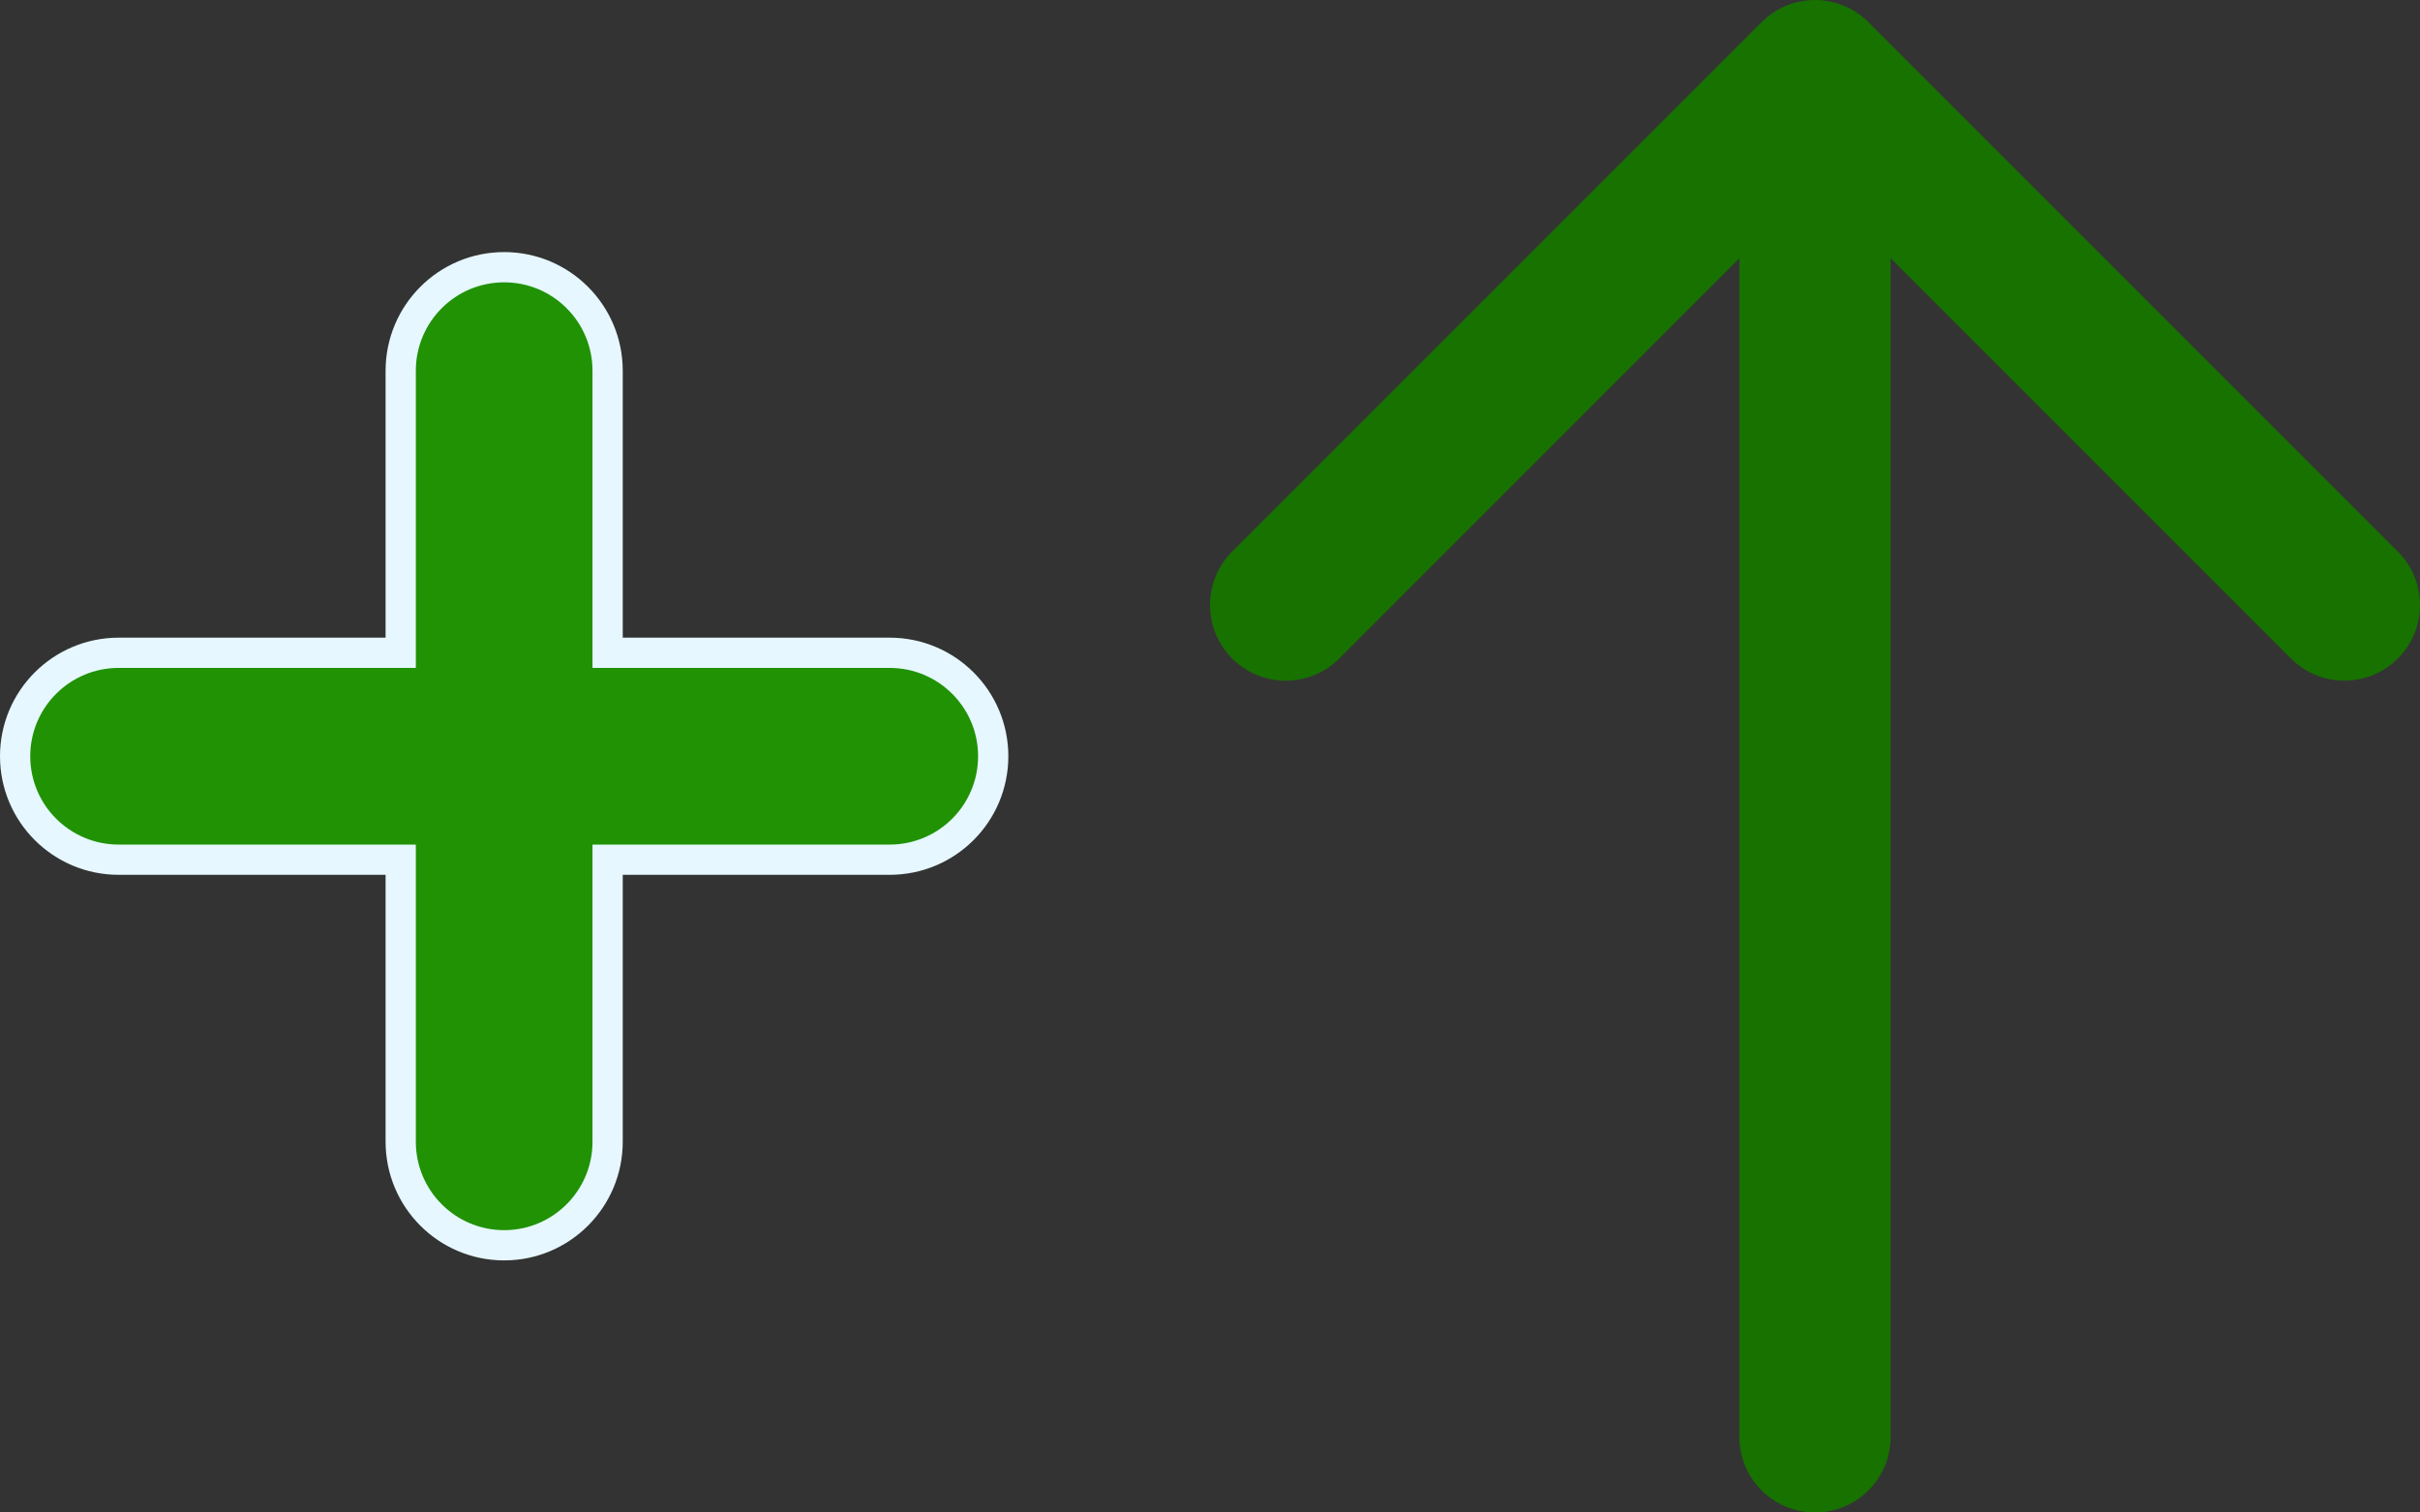
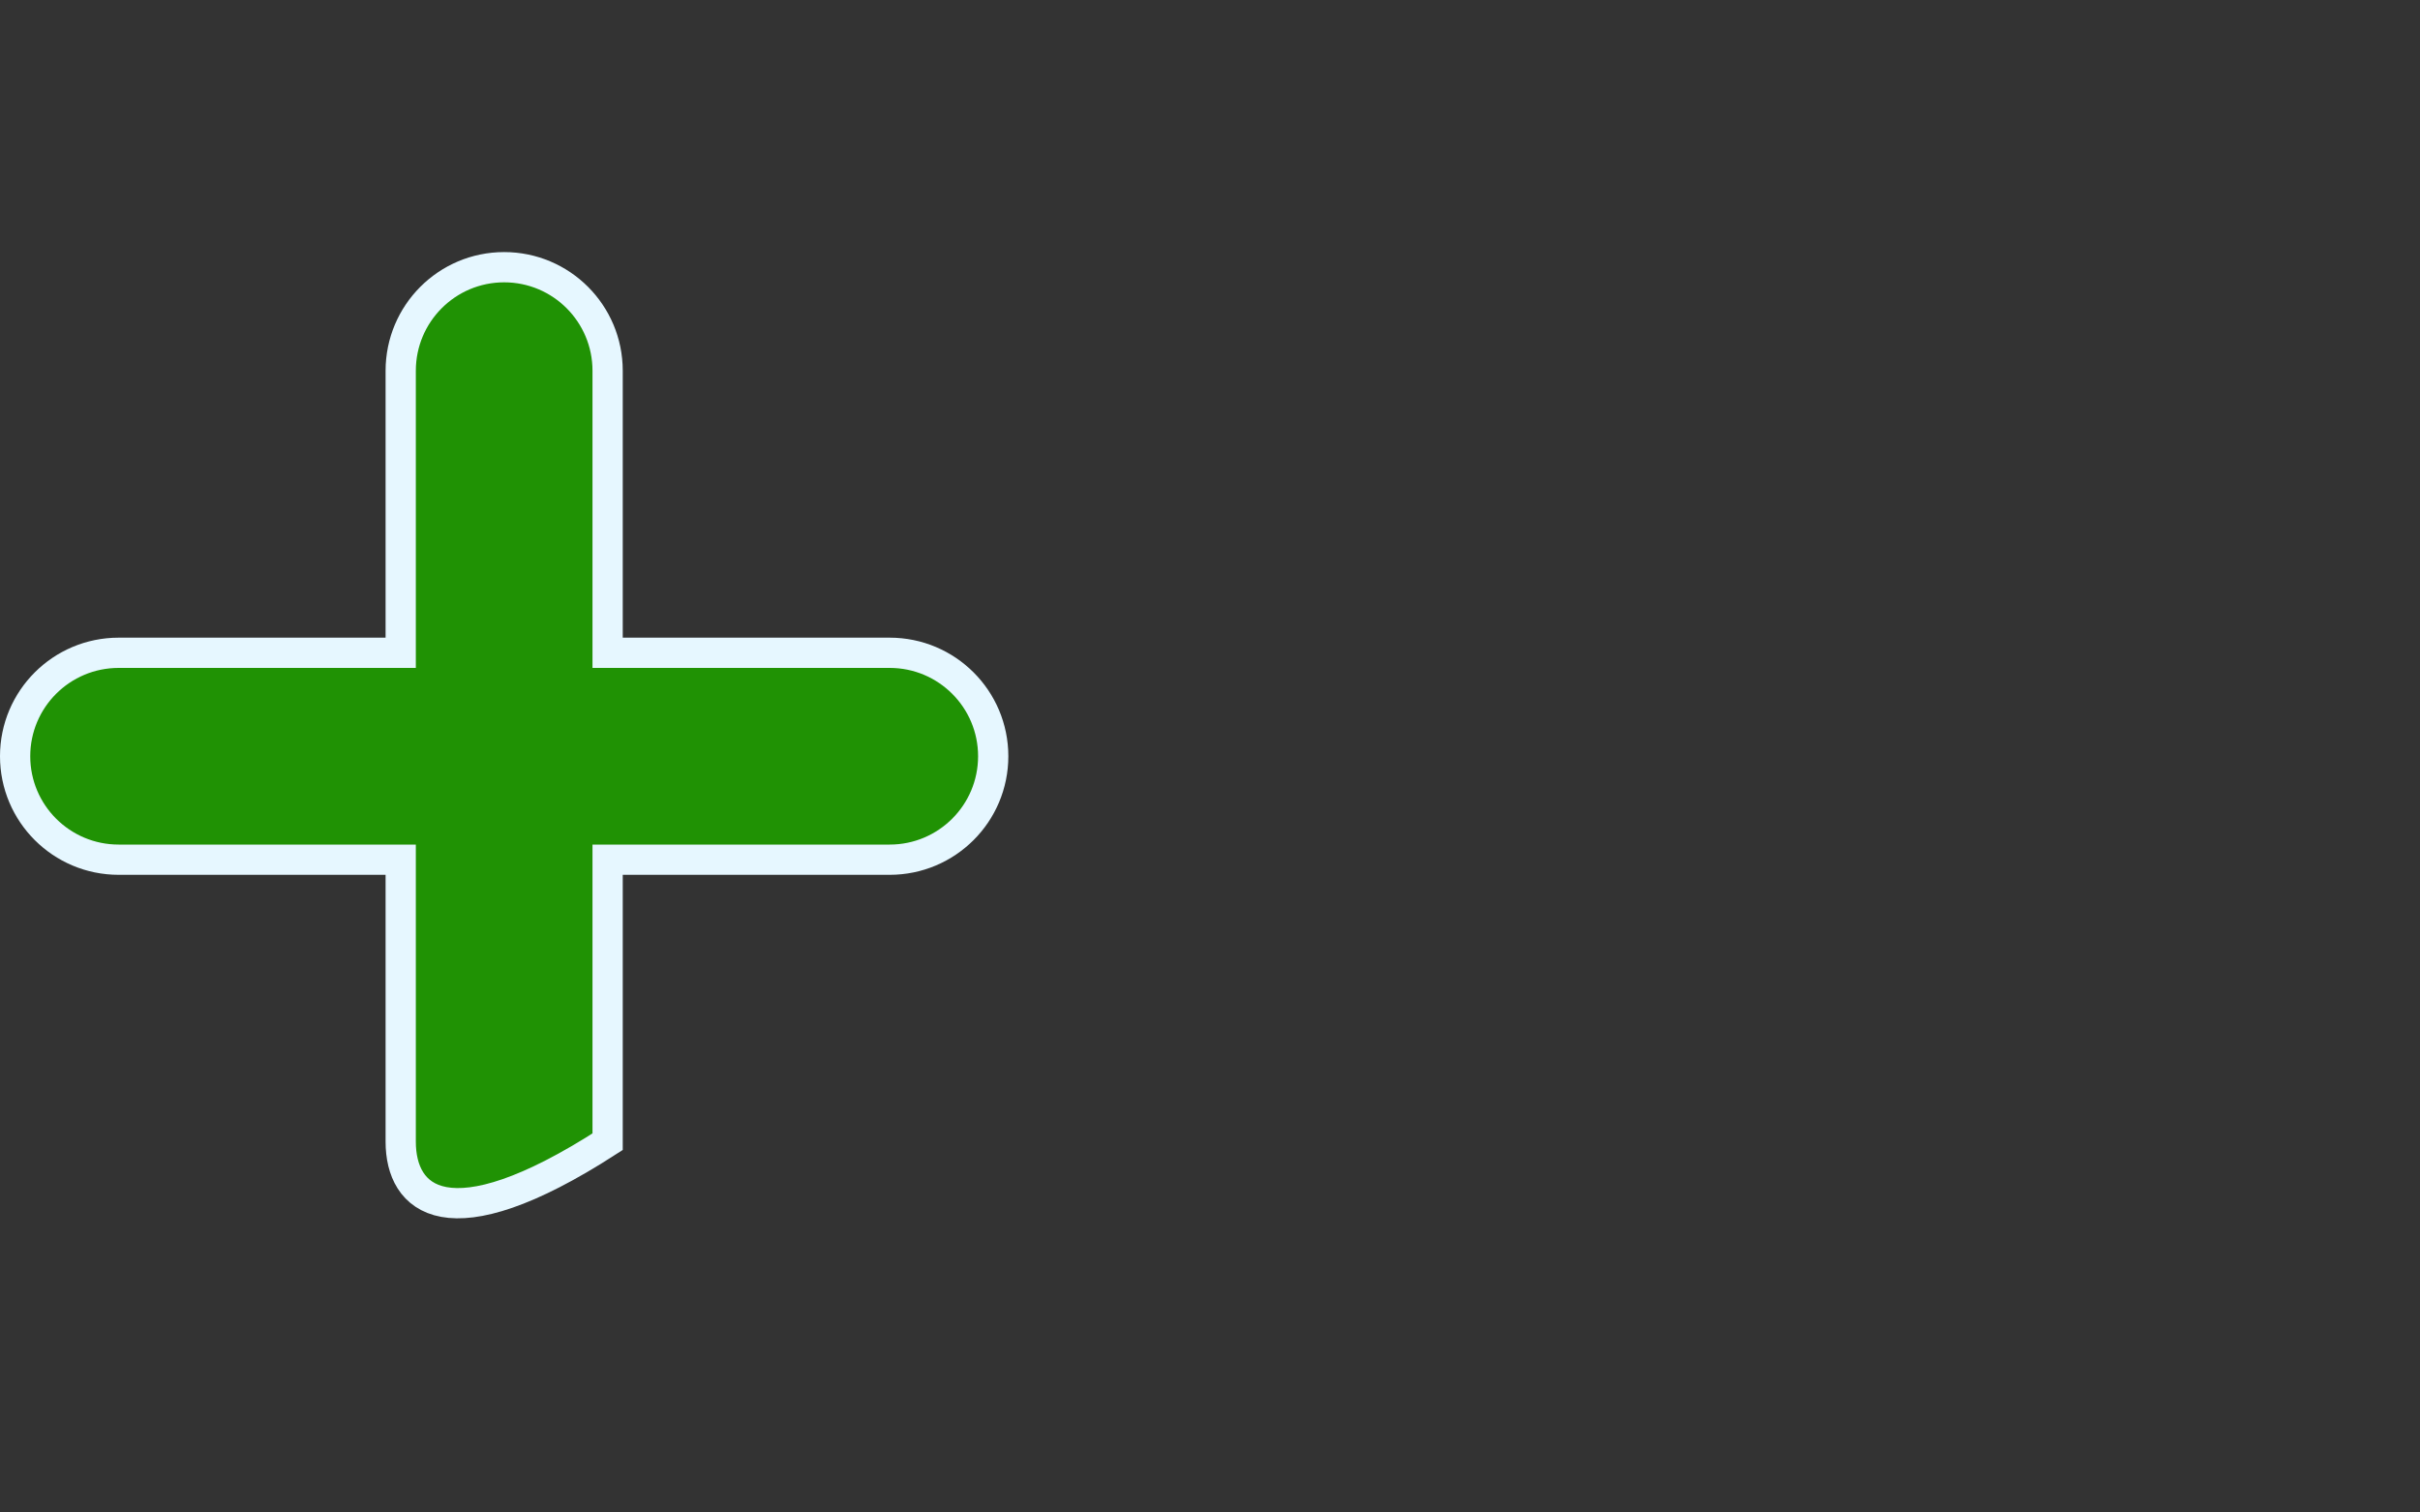
<svg xmlns="http://www.w3.org/2000/svg" width="24" height="15" viewBox="0 0 24 15" fill="none">
  <rect x="0" y="0" width="24" height="15" fill="#333333" stroke="none" />
-   <path d="M5 2.65C5.567 2.65 6.026 3.11 6.026 3.677V6.474H8.823C9.39 6.474 9.85 6.933 9.85 7.5C9.85 8.067 9.39 8.526 8.823 8.526H6.026V11.323C6.026 11.89 5.567 12.35 5 12.35C4.433 12.35 3.974 11.89 3.974 11.323V8.526H1.177C0.61 8.526 0.15 8.067 0.15 7.5C0.15 6.933 0.61 6.474 1.177 6.474H3.974V3.677C3.974 3.11 4.433 2.65 5 2.65Z" fill="#209204" stroke="#E6F7FF" stroke-width="0.3" />
-   <path d="M23.78 6.531C23.634 6.677 23.442 6.75 23.25 6.75C23.058 6.75 22.866 6.677 22.72 6.531L18.75 2.561V14.25C18.75 14.665 18.414 15 18 15C17.586 15 17.25 14.665 17.25 14.25V2.561L13.281 6.531C12.988 6.824 12.513 6.824 12.22 6.531C11.927 6.238 11.927 5.763 12.22 5.47L17.47 0.22C17.762 -0.073 18.237 -0.073 18.53 0.22L23.78 5.47C24.073 5.763 24.073 6.238 23.78 6.531Z" fill="#177200" />
+   <path d="M5 2.65C5.567 2.65 6.026 3.11 6.026 3.677V6.474H8.823C9.39 6.474 9.85 6.933 9.85 7.5C9.85 8.067 9.39 8.526 8.823 8.526H6.026V11.323C4.433 12.35 3.974 11.89 3.974 11.323V8.526H1.177C0.61 8.526 0.15 8.067 0.15 7.5C0.15 6.933 0.61 6.474 1.177 6.474H3.974V3.677C3.974 3.11 4.433 2.65 5 2.65Z" fill="#209204" stroke="#E6F7FF" stroke-width="0.3" />
</svg>